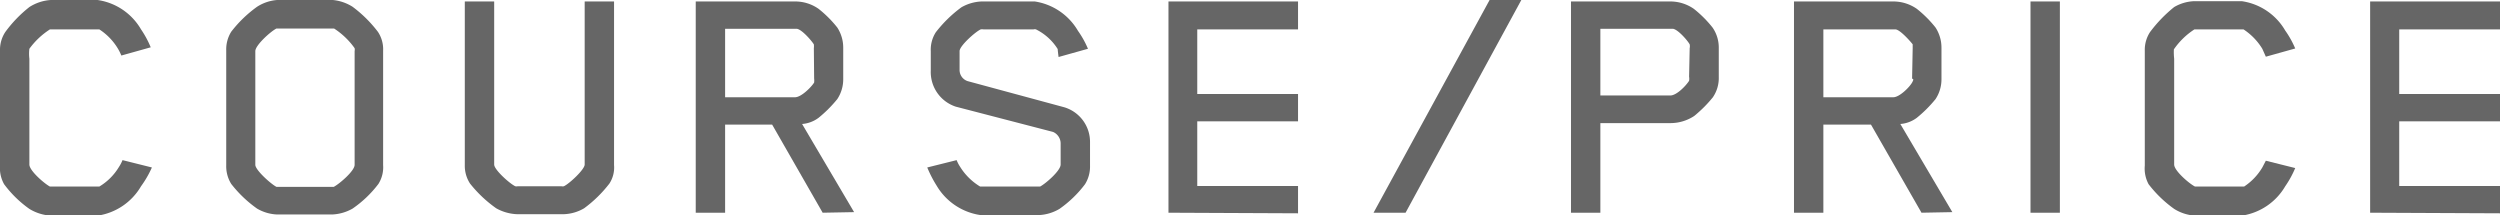
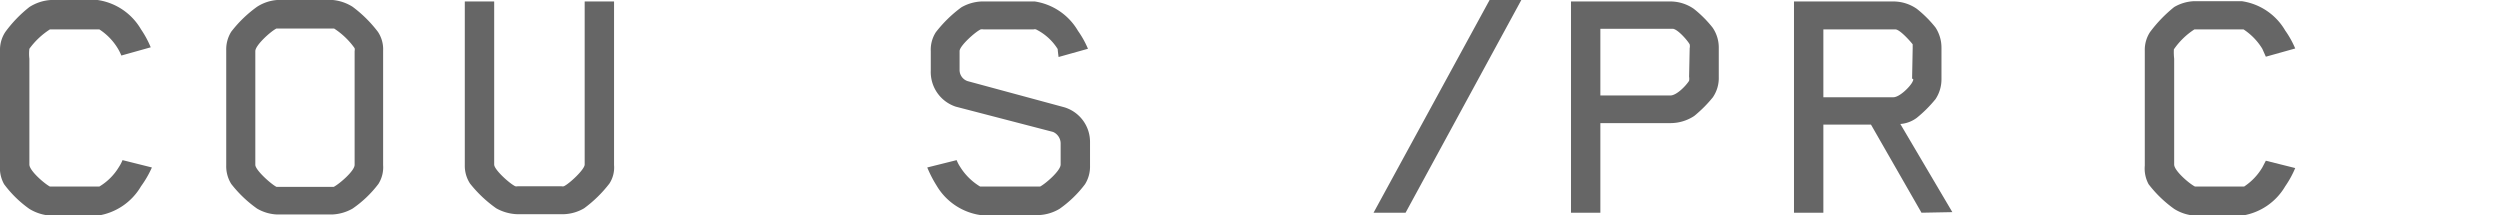
<svg xmlns="http://www.w3.org/2000/svg" width="85.09" height="7.32" viewBox="0 0 85.09 7.32">
  <defs>
    <style>
      .cls-1 {
        fill: #666;
      }
    </style>
  </defs>
  <g id="レイヤー_2" data-name="レイヤー 2">
    <g id="Text">
      <g>
        <path class="cls-1" d="M4.8,6.34a2.06,2.06,0,0,1-1.48,1H1.74A1.58,1.58,0,0,1,1,7.11a3.81,3.81,0,0,1-.86-.84A1.12,1.12,0,0,1,0,5.64V1.72a1.1,1.1,0,0,1,.18-.63A4.33,4.33,0,0,1,1,.24,1.53,1.53,0,0,1,1.73,0H3.32A2.05,2.05,0,0,1,4.8,1a3.32,3.32,0,0,1,.33.61l-1,.28a1.68,1.68,0,0,0-.12-.24A2,2,0,0,0,3.38,1H1.7A2.6,2.6,0,0,0,1,1.66,1.4,1.4,0,0,0,1,2v3.6c0,.21.51.65.7.75H3.38a1.94,1.94,0,0,0,.67-.67,1.24,1.24,0,0,0,.12-.23l1,.25A3.5,3.5,0,0,1,4.8,6.34Z" />
        <path class="cls-1" d="M12.88,6.26A3.81,3.81,0,0,1,12,7.1a1.53,1.53,0,0,1-.69.2H9.43a1.46,1.46,0,0,1-.68-.2,4.13,4.13,0,0,1-.88-.84,1.14,1.14,0,0,1-.17-.64V1.72a1.14,1.14,0,0,1,.17-.64A4.18,4.18,0,0,1,8.75.23,1.47,1.47,0,0,1,9.43,0h1.9A1.54,1.54,0,0,1,12,.23a4.33,4.33,0,0,1,.86.85,1.06,1.06,0,0,1,.18.64v3.9A1.06,1.06,0,0,1,12.88,6.26Zm-.81-4.52a.25.25,0,0,0,0-.1,2.57,2.57,0,0,0-.7-.67H9.41c-.2.1-.72.57-.72.77V5.61c0,.18.54.66.72.75h1.95c.19-.1.71-.54.71-.75Z" />
        <path class="cls-1" d="M20.74,6.25a4.29,4.29,0,0,1-.86.84,1.46,1.46,0,0,1-.68.2H17.59a1.57,1.57,0,0,1-.7-.2A4.29,4.29,0,0,1,16,6.25a1.1,1.1,0,0,1-.18-.63V.05h1V5.6c0,.18.54.66.72.74a.21.21,0,0,0,.08,0h1.49a.21.21,0,0,0,.08,0c.18-.08.71-.57.71-.74V.05h1V5.62A1,1,0,0,1,20.74,6.25Z" />
-         <path class="cls-1" d="M28,7.24l-1.72-3H24.68v3h-1V.05h3.38a1.38,1.38,0,0,1,.8.25,3.87,3.87,0,0,1,.64.64,1.26,1.26,0,0,1,.2.68V2.7a1.22,1.22,0,0,1-.2.67,4.3,4.3,0,0,1-.64.64,1.07,1.07,0,0,1-.56.21l1.77,3Zm-.3-5.6a.53.53,0,0,0,0-.13c-.08-.13-.41-.51-.58-.53H24.68V3.31h2.38c.21,0,.55-.34.65-.5a.61.61,0,0,0,0-.14Z" />
        <path class="cls-1" d="M36.93,6.27a3.86,3.86,0,0,1-.87.84,1.51,1.51,0,0,1-.69.21h-2a2.08,2.08,0,0,1-1.49-1,4.1,4.1,0,0,1-.32-.62l1-.25a1.24,1.24,0,0,0,.12.23,2.05,2.05,0,0,0,.68.67H35.4c.19-.1.7-.54.7-.75v-.7a.43.43,0,0,0-.26-.41l-3.31-.86a1.24,1.24,0,0,1-.85-1.23V1.74a1.1,1.1,0,0,1,.17-.64,4.39,4.39,0,0,1,.87-.85,1.49,1.49,0,0,1,.69-.2h1.81a2.06,2.06,0,0,1,1.47,1,3.2,3.2,0,0,1,.34.61l-1,.28C36,1.72,36,1.67,36,1.67A1.83,1.83,0,0,0,35.26,1a.15.15,0,0,0-.08,0H33.47a.3.3,0,0,0-.09,0c-.18.08-.72.56-.72.74v.64a.4.4,0,0,0,.27.38l3.29.89a1.23,1.23,0,0,1,.88,1.2v.79A1.13,1.13,0,0,1,36.93,6.27Z" />
-         <path class="cls-1" d="M39.77,7.24V.05h4.41V1H40.75v2.2h3.43v.93H40.75v2.2h3.43v.93Z" />
        <path class="cls-1" d="M47.84,7.24H46.75L50.7,0h1.08Z" />
        <path class="cls-1" d="M58.3,3.31a4.3,4.3,0,0,1-.64.64,1.47,1.47,0,0,1-.79.24h-2.4V7.24h-1V.05h3.39a1.4,1.4,0,0,1,.79.25,3.87,3.87,0,0,1,.64.64,1.19,1.19,0,0,1,.21.68v1A1.16,1.16,0,0,1,58.3,3.31Zm-.79-1.67a.31.31,0,0,0,0-.13c-.07-.13-.4-.51-.57-.53H54.47V3.25h2.38c.22,0,.54-.34.64-.5a.41.41,0,0,0,0-.14Z" />
        <path class="cls-1" d="M65.4,7.24l-1.72-3H62.06v3h-1V.05h3.38a1.4,1.4,0,0,1,.8.25,3.87,3.87,0,0,1,.64.64,1.26,1.26,0,0,1,.2.68V2.7a1.22,1.22,0,0,1-.2.67,4.3,4.3,0,0,1-.64.64,1.07,1.07,0,0,1-.56.21l1.77,3Zm-.3-5.6s0-.12,0-.13S64.68,1,64.51,1H62.06V3.31h2.38c.21,0,.55-.34.64-.5s0-.11,0-.14Z" />
-         <path class="cls-1" d="M69.11,7.24V.05h1V7.24Z" />
        <path class="cls-1" d="M77.78,6.34a2.06,2.06,0,0,1-1.48,1H74.72A1.51,1.51,0,0,1,74,7.11a4.08,4.08,0,0,1-.87-.84A1.12,1.12,0,0,1,73,5.64V1.72a1.1,1.1,0,0,1,.18-.63A4.68,4.68,0,0,1,74,.24a1.46,1.46,0,0,1,.68-.2H76.3a2.05,2.05,0,0,1,1.48,1,3.2,3.2,0,0,1,.34.61l-1,.28L77,1.66A2.09,2.09,0,0,0,76.36,1H74.69a2.48,2.48,0,0,0-.7.68A2.07,2.07,0,0,0,74,2v3.6c0,.21.51.65.71.75h1.67A2,2,0,0,0,77,5.7l.12-.23,1,.25A3.37,3.37,0,0,1,77.78,6.34Z" />
-         <path class="cls-1" d="M80.67,7.24V.05h4.42V1H81.66v2.2h3.43v.93H81.66v2.2h3.43v.93Z" />
      </g>
    </g>
  </g>
</svg>